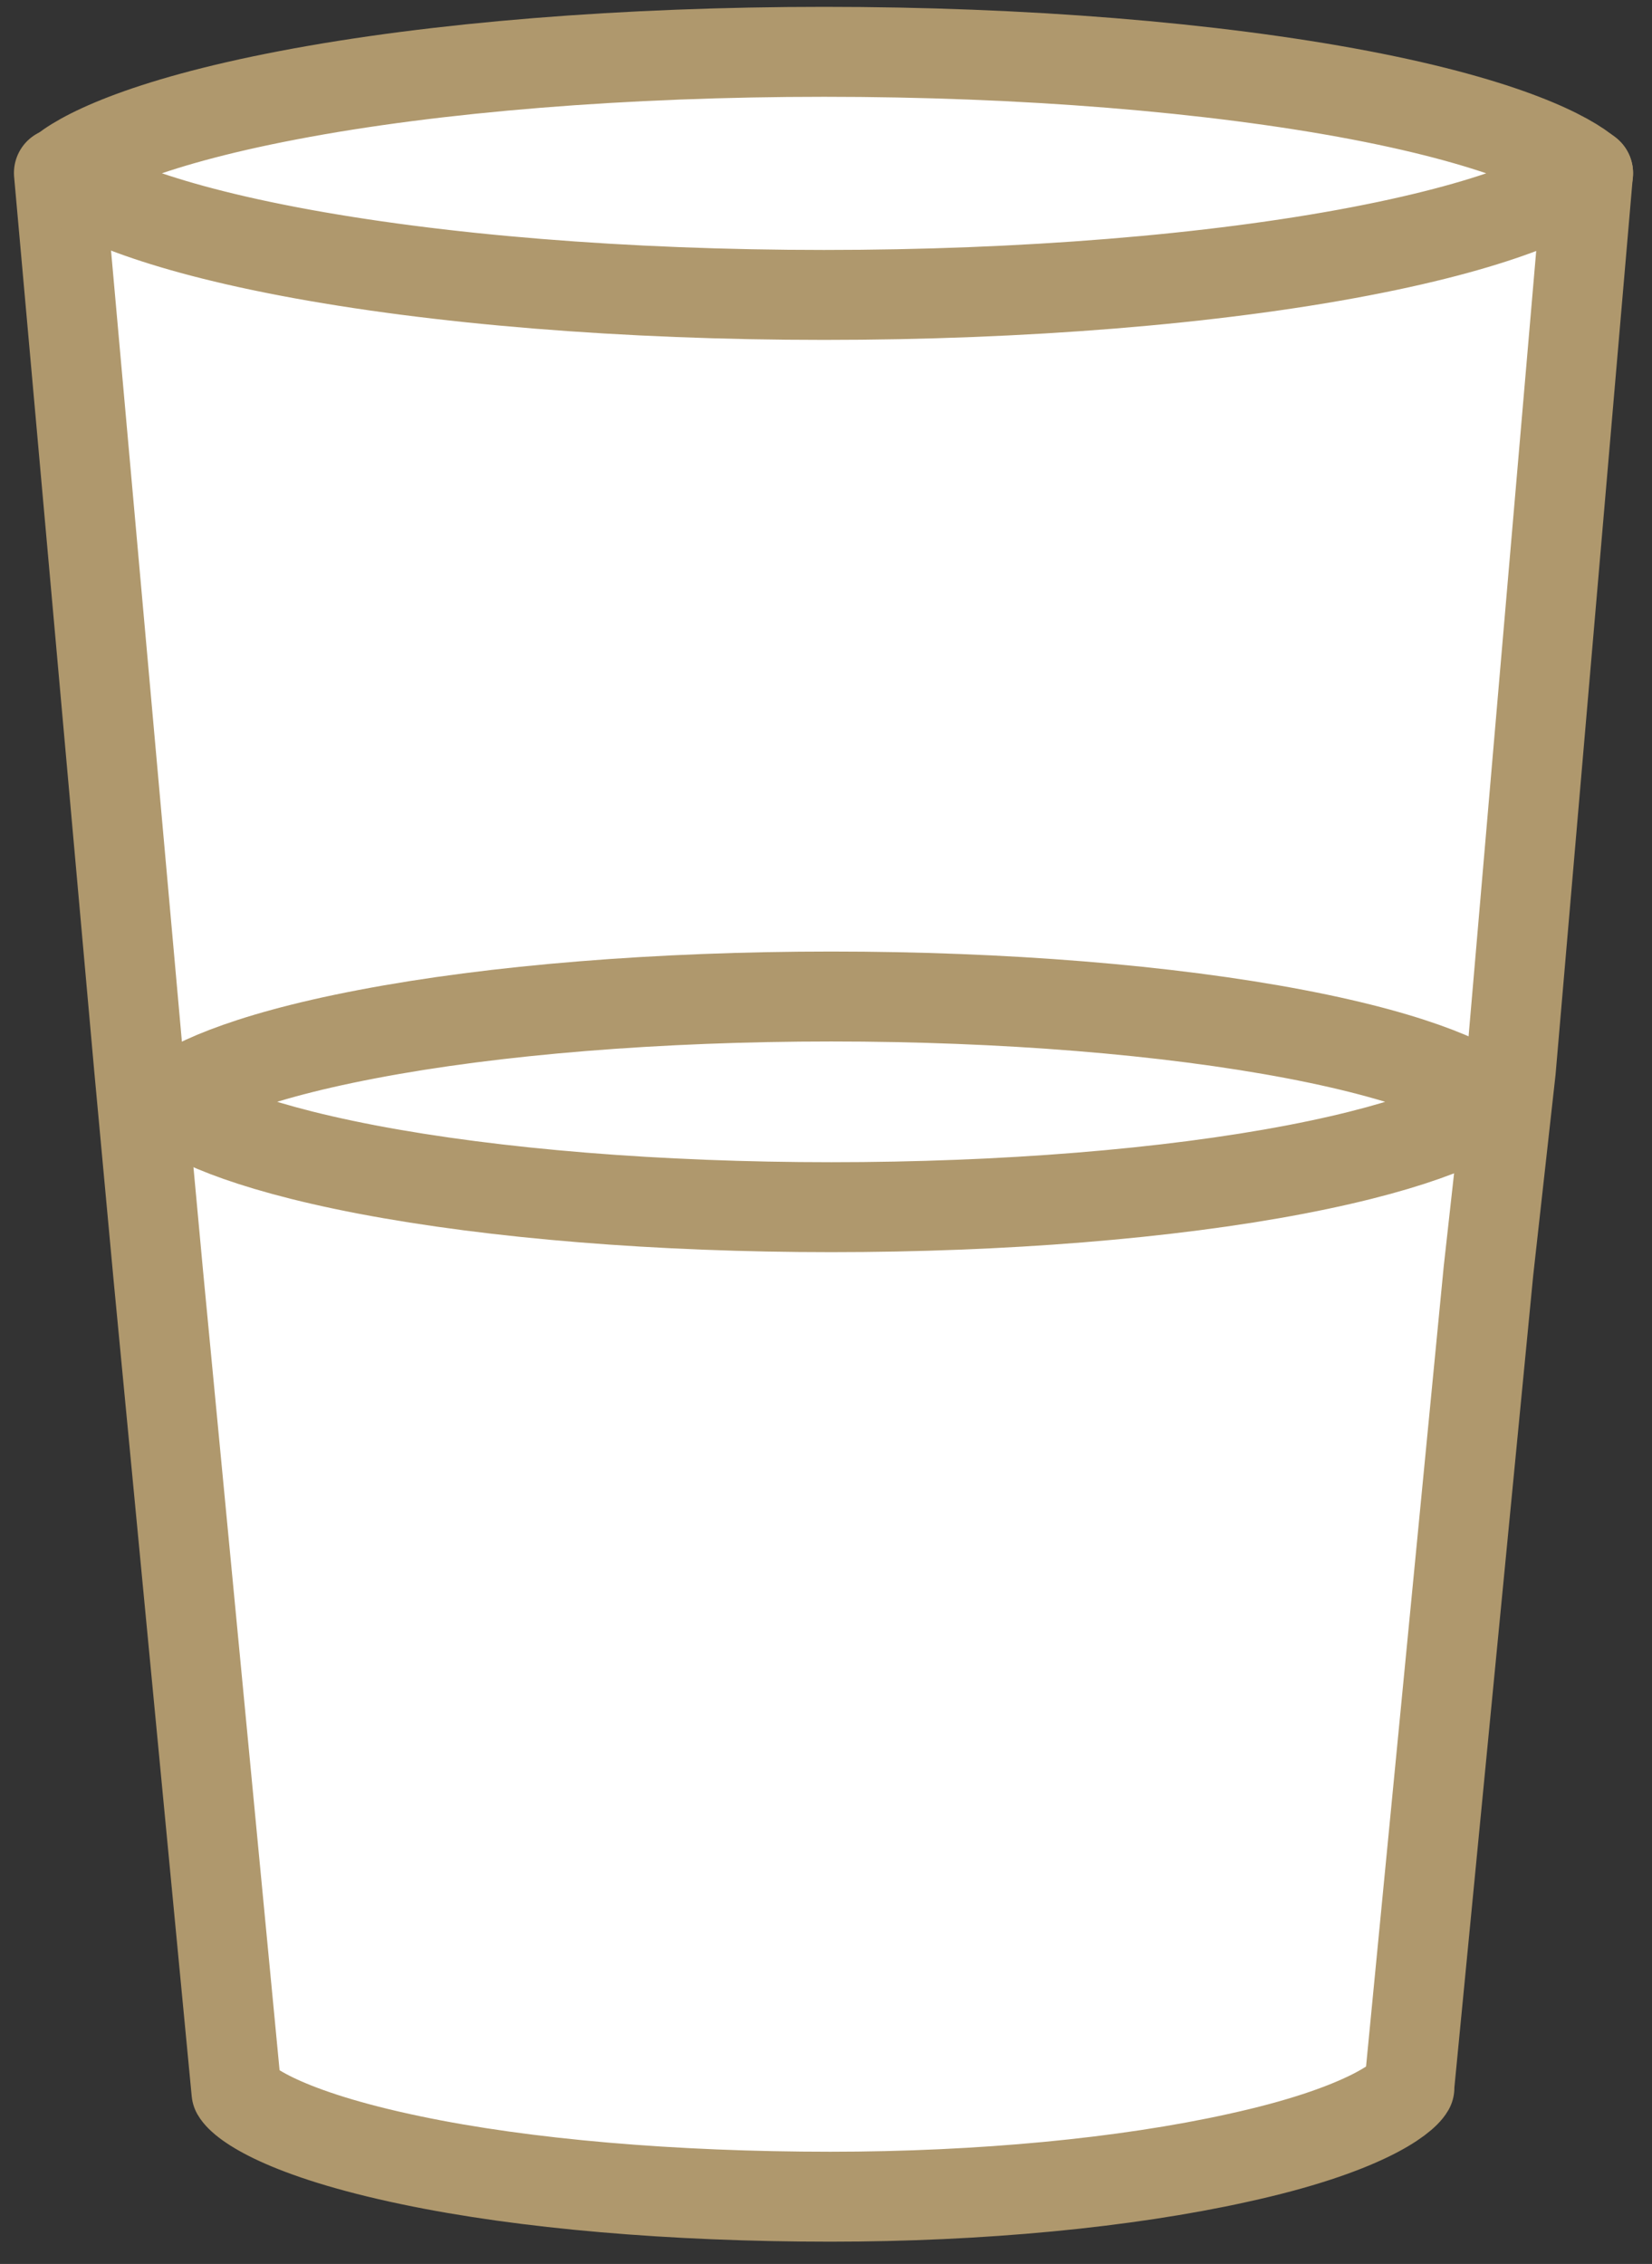
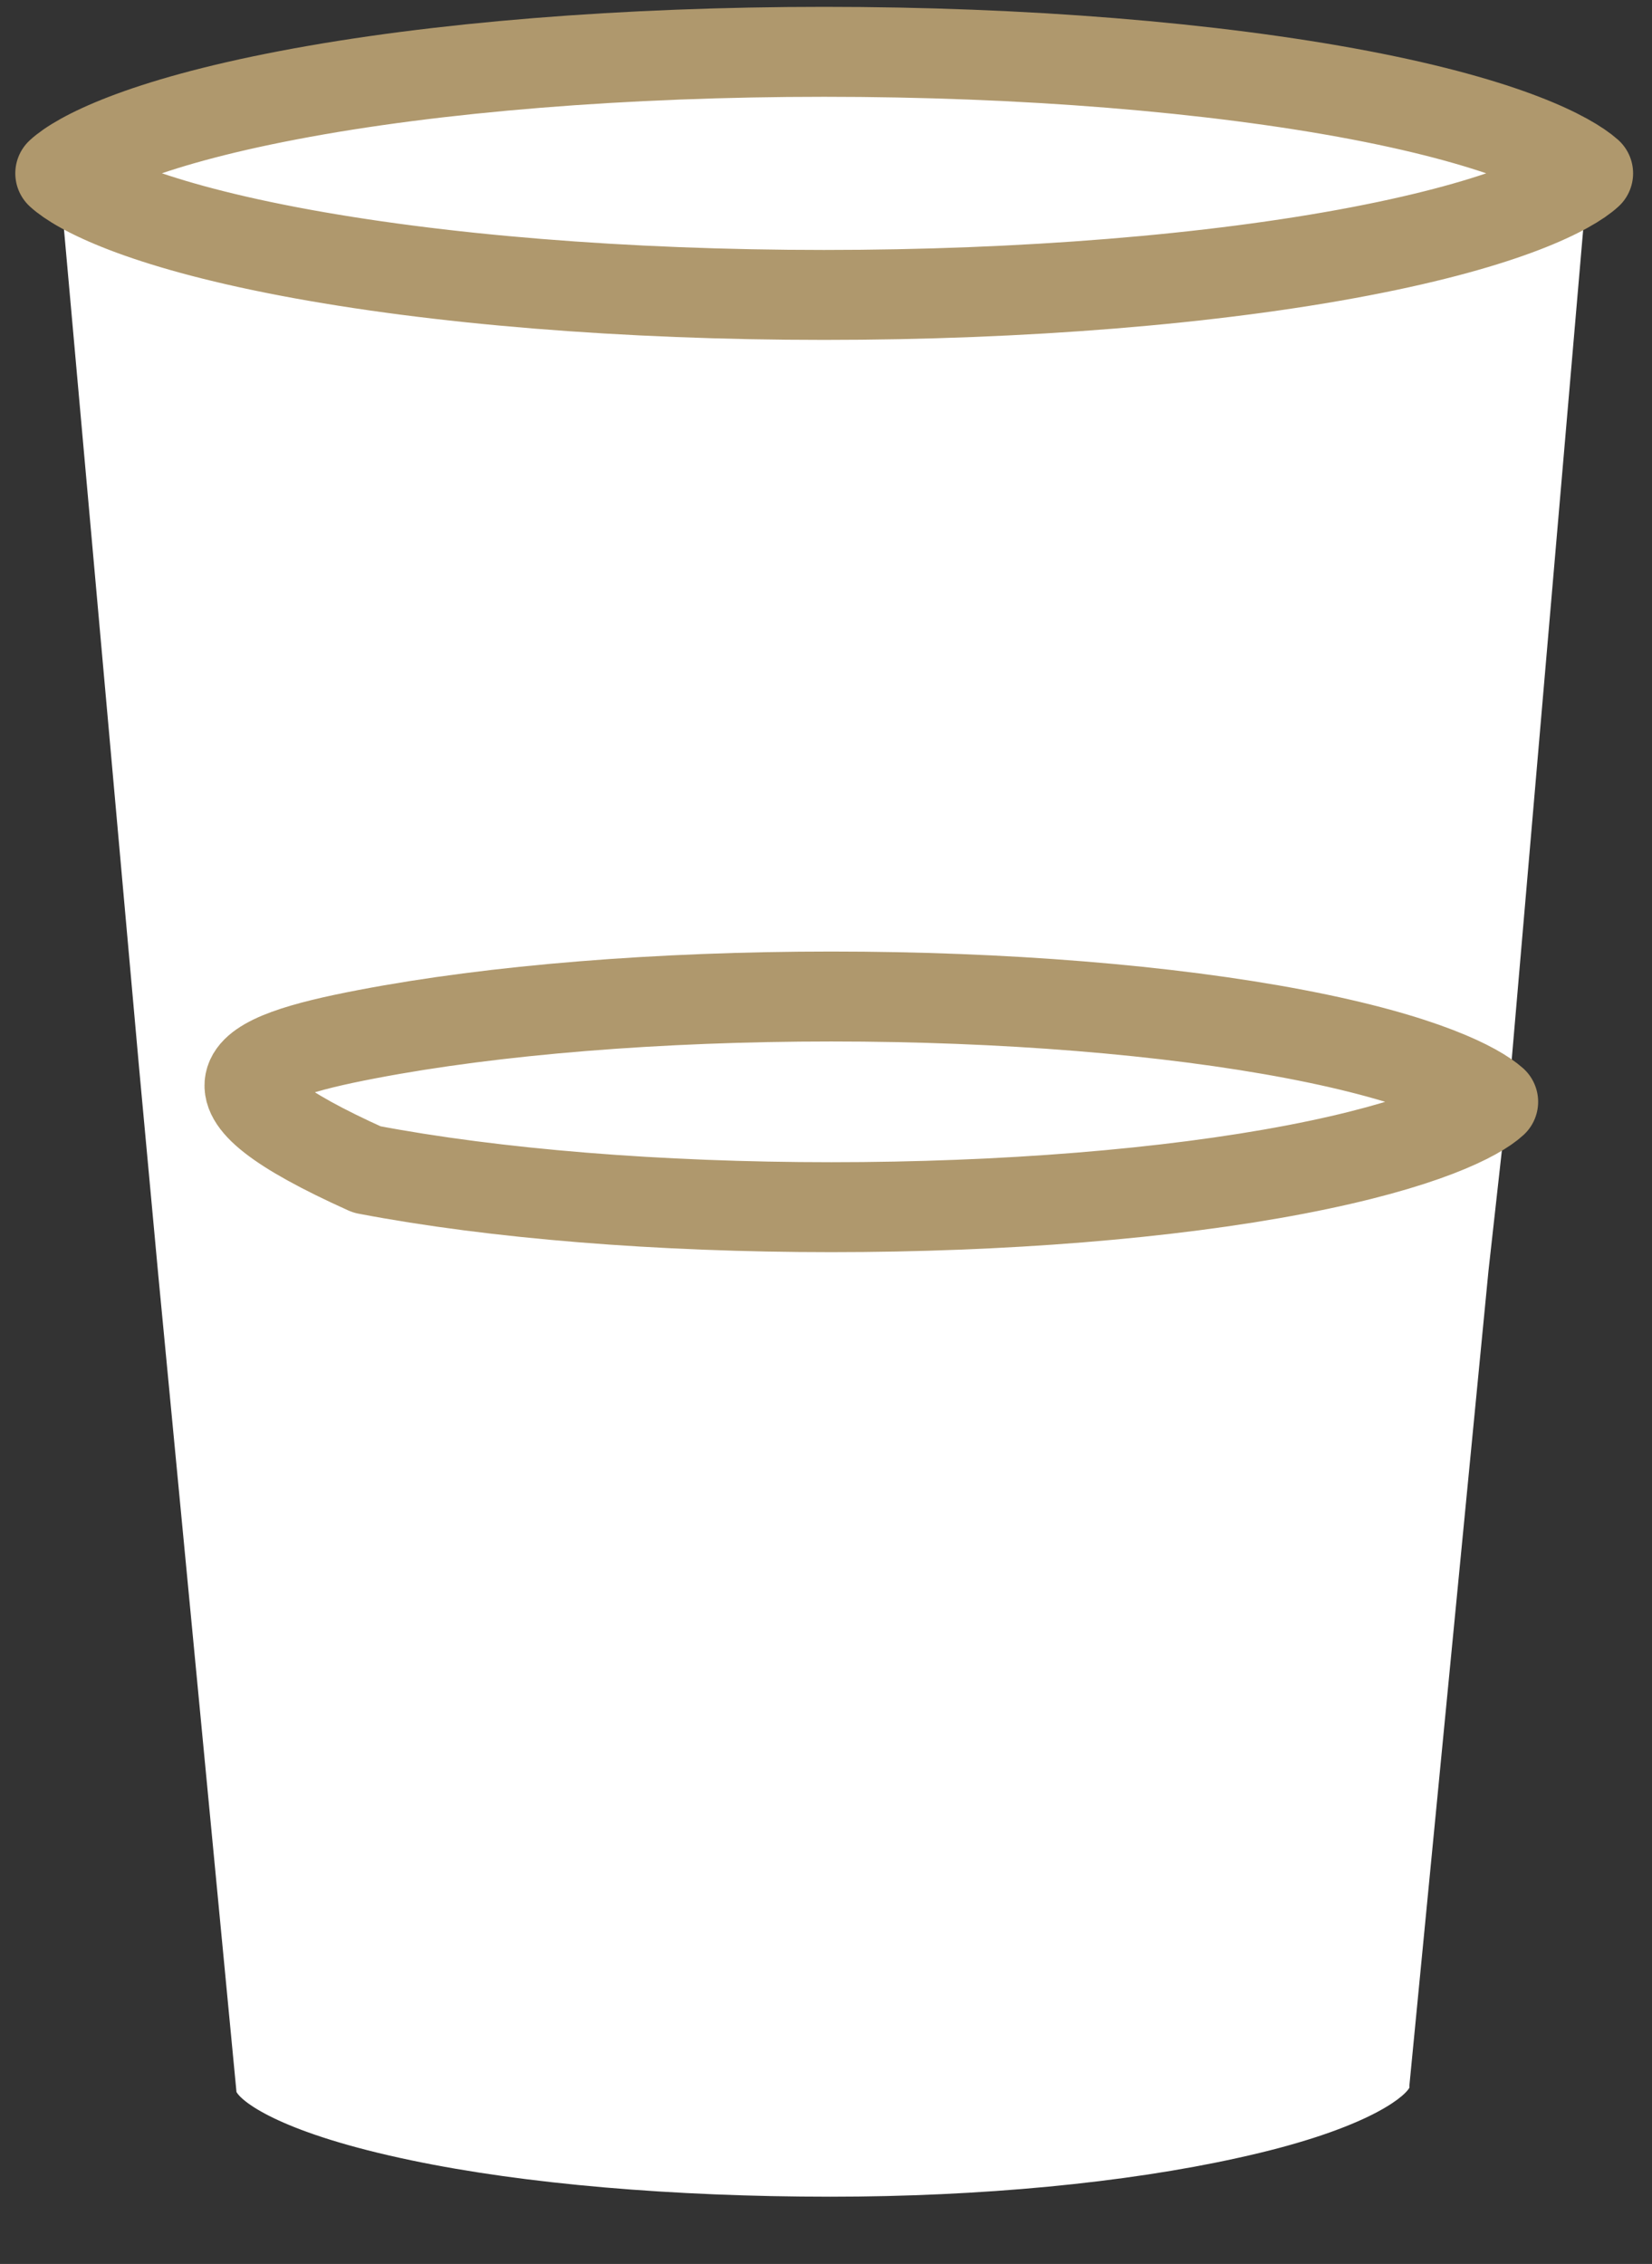
<svg xmlns="http://www.w3.org/2000/svg" width="27px" height="37px" viewBox="0 0 27 37" version="1.1">
  <rect x="0" y="0" width="27" height="37" fill="#333333" stroke="none" />
  <title>Group 10</title>
  <desc>Created with Sketch.</desc>
  <defs />
  <g id="Page-1" stroke="none" stroke-width="1" fill="none" fill-rule="evenodd">
    <g id="2.00-Thema-Übersicht" transform="translate(-945, -5218)">
      <g id="Ablauf" transform="translate(1, 4748)">
        <g id="Group-6-Copy" transform="translate(919, 445)">
          <g id="Group-10" transform="translate(25, 25)">
            <path d="M24.327,20.773 L23.035,34.082 L23.035,34.12 C22.933,34.298 22.266,34.823 20.227,35.268 C18.391,35.675 16.027,35.901 13.57,35.901 C11.001,35.901 8.573,35.694 6.729,35.308 C4.633,34.872 3.967,34.368 3.865,34.19 L2.586,20.83 L2.272,17.438 L0.963,2.826 C1.668,3.133 2.631,3.389 3.873,3.628 C6.422,4.103 9.834,4.37 13.458,4.37 C17.085,4.37 20.495,4.103 23.045,3.628 C24.287,3.4 25.243,3.133 25.955,2.826 L24.692,17.493 L24.327,20.773 Z" id="Fill-54" fill="#FFFFFF" />
-             <path d="M24.327,20.773 L23.035,34.082 L23.035,34.12 C22.933,34.298 22.266,34.823 20.227,35.268 C18.391,35.675 16.027,35.901 13.57,35.901 C11.001,35.901 8.573,35.694 6.729,35.308 C4.633,34.872 3.967,34.368 3.865,34.19 L2.586,20.83 L2.272,17.438 L0.963,2.826 C1.668,3.133 2.631,3.389 3.873,3.628 C6.422,4.103 9.834,4.37 13.458,4.37 C17.085,4.37 20.495,4.103 23.045,3.628 C24.287,3.4 25.243,3.133 25.955,2.826 L24.692,17.493 L24.327,20.773 Z" id="Stroke-55" stroke="#AF986D" stroke-width="1.47" stroke-linecap="round" stroke-linejoin="round" />
            <path d="M22.23,4.108 C19.822,4.57 16.703,4.82 13.469,4.82 C10.237,4.82 7.128,4.57 4.711,4.108 C2.281,3.644 1.278,3.102 0.985,2.833 C1.278,2.562 2.281,2.02 4.711,1.556 C7.118,1.095 10.237,0.847 13.469,0.847 C16.703,0.847 19.812,1.095 22.23,1.556 C24.655,2.02 25.65,2.562 25.956,2.833 C25.663,3.102 24.655,3.644 22.23,4.108" id="Fill-123" fill="#FFFFFF" />
            <path d="M22.23,4.108 C19.822,4.57 16.703,4.82 13.469,4.82 C10.237,4.82 7.128,4.57 4.711,4.108 C2.281,3.644 1.278,3.102 0.985,2.833 C1.278,2.562 2.281,2.02 4.711,1.556 C7.118,1.095 10.237,0.847 13.469,0.847 C16.703,0.847 19.812,1.095 22.23,1.556 C24.655,2.02 25.65,2.562 25.956,2.833 C25.663,3.102 24.655,3.644 22.23,4.108" id="Stroke-125" stroke="#AF986D" stroke-width="1.47" stroke-linecap="round" stroke-linejoin="round" />
            <path d="M21.176,19.113 C19.089,19.513 16.387,19.729 13.585,19.729 C10.783,19.729 8.089,19.513 5.996,19.113 C3.89,18.71 3.022,18.242 2.768,18.007 C3.022,17.772 3.89,17.304 5.996,16.902 C8.081,16.502 10.783,16.286 13.585,16.286 C16.387,16.286 19.083,16.502 21.176,16.902 C23.278,17.304 24.14,17.772 24.404,18.007 C24.15,18.242 23.278,18.71 21.176,19.113" id="Fill-127" fill="#FFFFFF" />
-             <path d="M21.176,19.113 C19.089,19.513 16.387,19.729 13.585,19.729 C10.783,19.729 8.089,19.513 5.996,19.113 C3.89,18.71 3.022,18.242 2.768,18.007 C3.022,17.772 3.89,17.304 5.996,16.902 C8.081,16.502 10.783,16.286 13.585,16.286 C16.387,16.286 19.083,16.502 21.176,16.902 C23.278,17.304 24.14,17.772 24.404,18.007 C24.15,18.242 23.278,18.71 21.176,19.113" id="Stroke-129" stroke="#AF986D" stroke-width="1.47" stroke-linecap="round" stroke-linejoin="round" />
+             <path d="M21.176,19.113 C19.089,19.513 16.387,19.729 13.585,19.729 C10.783,19.729 8.089,19.513 5.996,19.113 C3.022,17.772 3.89,17.304 5.996,16.902 C8.081,16.502 10.783,16.286 13.585,16.286 C16.387,16.286 19.083,16.502 21.176,16.902 C23.278,17.304 24.14,17.772 24.404,18.007 C24.15,18.242 23.278,18.71 21.176,19.113" id="Stroke-129" stroke="#AF986D" stroke-width="1.47" stroke-linecap="round" stroke-linejoin="round" />
          </g>
        </g>
      </g>
    </g>
  </g>
</svg>